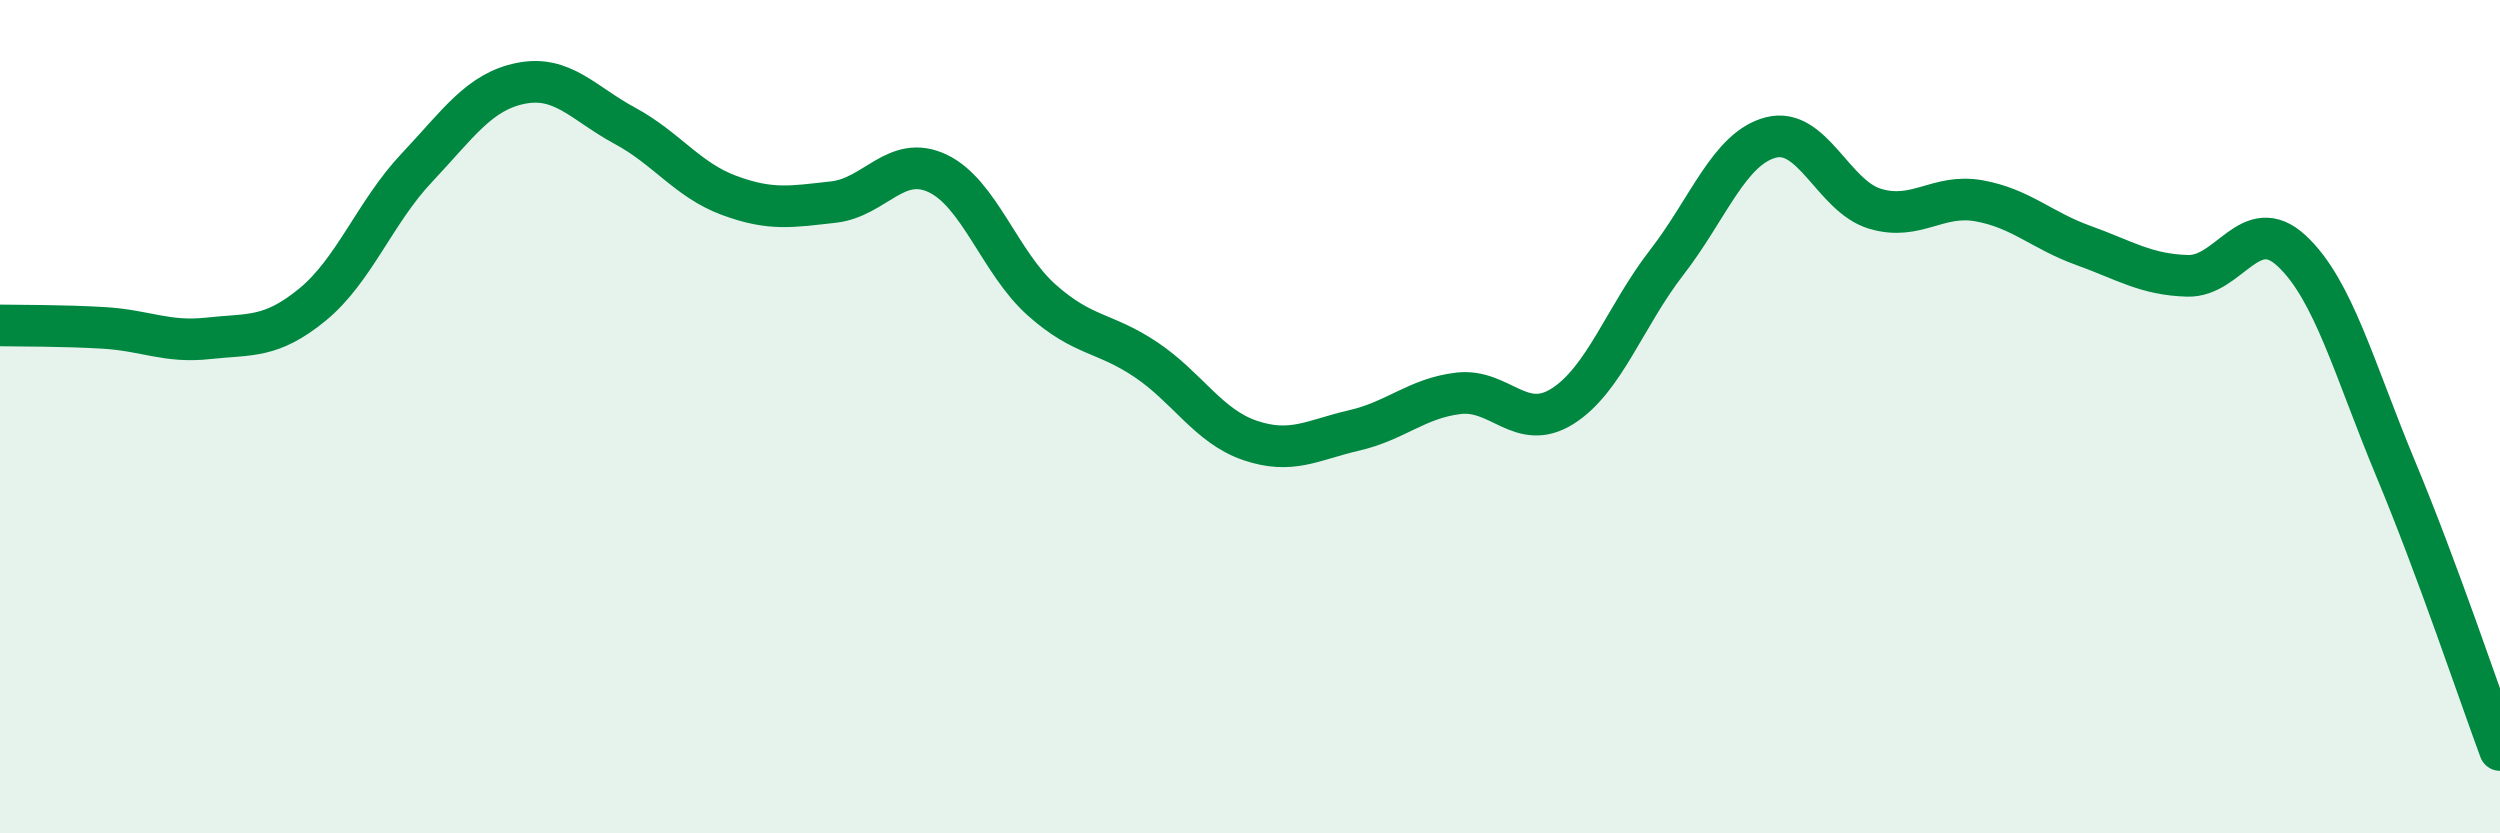
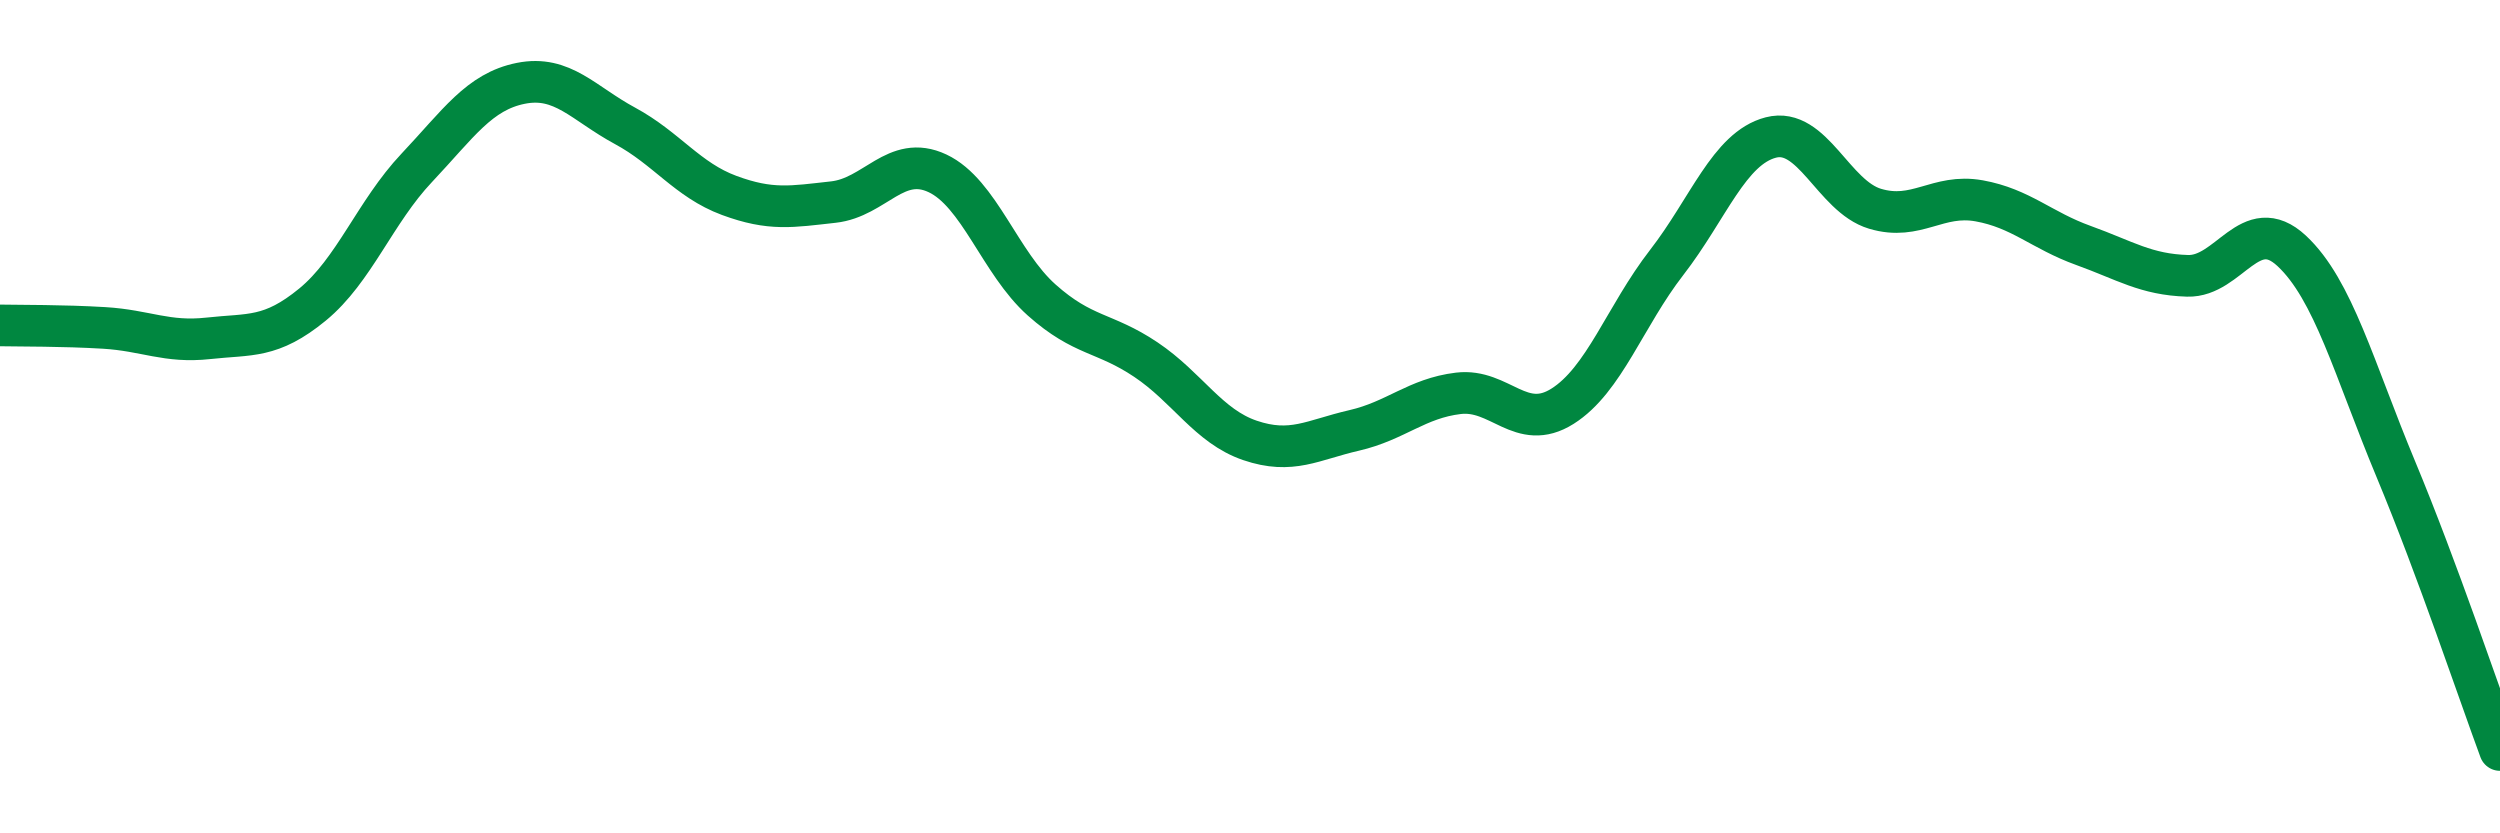
<svg xmlns="http://www.w3.org/2000/svg" width="60" height="20" viewBox="0 0 60 20">
-   <path d="M 0,7.81 C 0.5,7.82 1.5,7.81 2.5,7.87 C 3.5,7.93 4,8.23 5,8.12 C 6,8.01 6.5,8.13 7.5,7.31 C 8.5,6.49 9,5.09 10,4.03 C 11,2.97 11.5,2.2 12.5,2 C 13.5,1.8 14,2.48 15,3.02 C 16,3.56 16.5,4.32 17.5,4.69 C 18.5,5.06 19,4.96 20,4.85 C 21,4.74 21.5,3.69 22.5,4.16 C 23.5,4.63 24,6.31 25,7.2 C 26,8.09 26.5,7.96 27.5,8.63 C 28.5,9.3 29,10.23 30,10.57 C 31,10.91 31.5,10.56 32.5,10.33 C 33.5,10.1 34,9.56 35,9.44 C 36,9.32 36.5,10.38 37.5,9.75 C 38.5,9.12 39,7.59 40,6.3 C 41,5.01 41.5,3.56 42.5,3.3 C 43.5,3.04 44,4.71 45,5.01 C 46,5.31 46.5,4.64 47.5,4.82 C 48.5,5 49,5.53 50,5.89 C 51,6.25 51.5,6.59 52.5,6.62 C 53.5,6.65 54,5.09 55,6.02 C 56,6.95 56.5,8.86 57.5,11.26 C 58.5,13.66 59.5,16.65 60,18L60 20L0 20Z" fill="#008740" opacity="0.1" stroke-linecap="round" stroke-linejoin="round" />
  <path d="M 0,7.81 C 0.5,7.82 1.5,7.81 2.5,7.87 C 3.5,7.93 4,8.23 5,8.12 C 6,8.01 6.5,8.13 7.5,7.31 C 8.5,6.49 9,5.09 10,4.03 C 11,2.97 11.5,2.2 12.5,2 C 13.5,1.8 14,2.48 15,3.02 C 16,3.56 16.5,4.32 17.5,4.69 C 18.5,5.06 19,4.96 20,4.85 C 21,4.74 21.5,3.69 22.5,4.16 C 23.5,4.63 24,6.31 25,7.2 C 26,8.09 26.5,7.96 27.5,8.63 C 28.5,9.3 29,10.23 30,10.57 C 31,10.91 31.5,10.56 32.5,10.33 C 33.5,10.1 34,9.56 35,9.44 C 36,9.32 36.5,10.38 37.5,9.75 C 38.5,9.12 39,7.59 40,6.3 C 41,5.01 41.5,3.56 42.5,3.3 C 43.5,3.04 44,4.71 45,5.01 C 46,5.31 46.5,4.64 47.5,4.82 C 48.5,5 49,5.53 50,5.89 C 51,6.25 51.5,6.59 52.5,6.62 C 53.5,6.65 54,5.09 55,6.02 C 56,6.95 56.5,8.86 57.5,11.26 C 58.5,13.66 59.5,16.65 60,18" stroke="#008740" stroke-width="1" fill="none" stroke-linecap="round" stroke-linejoin="round" />
</svg>